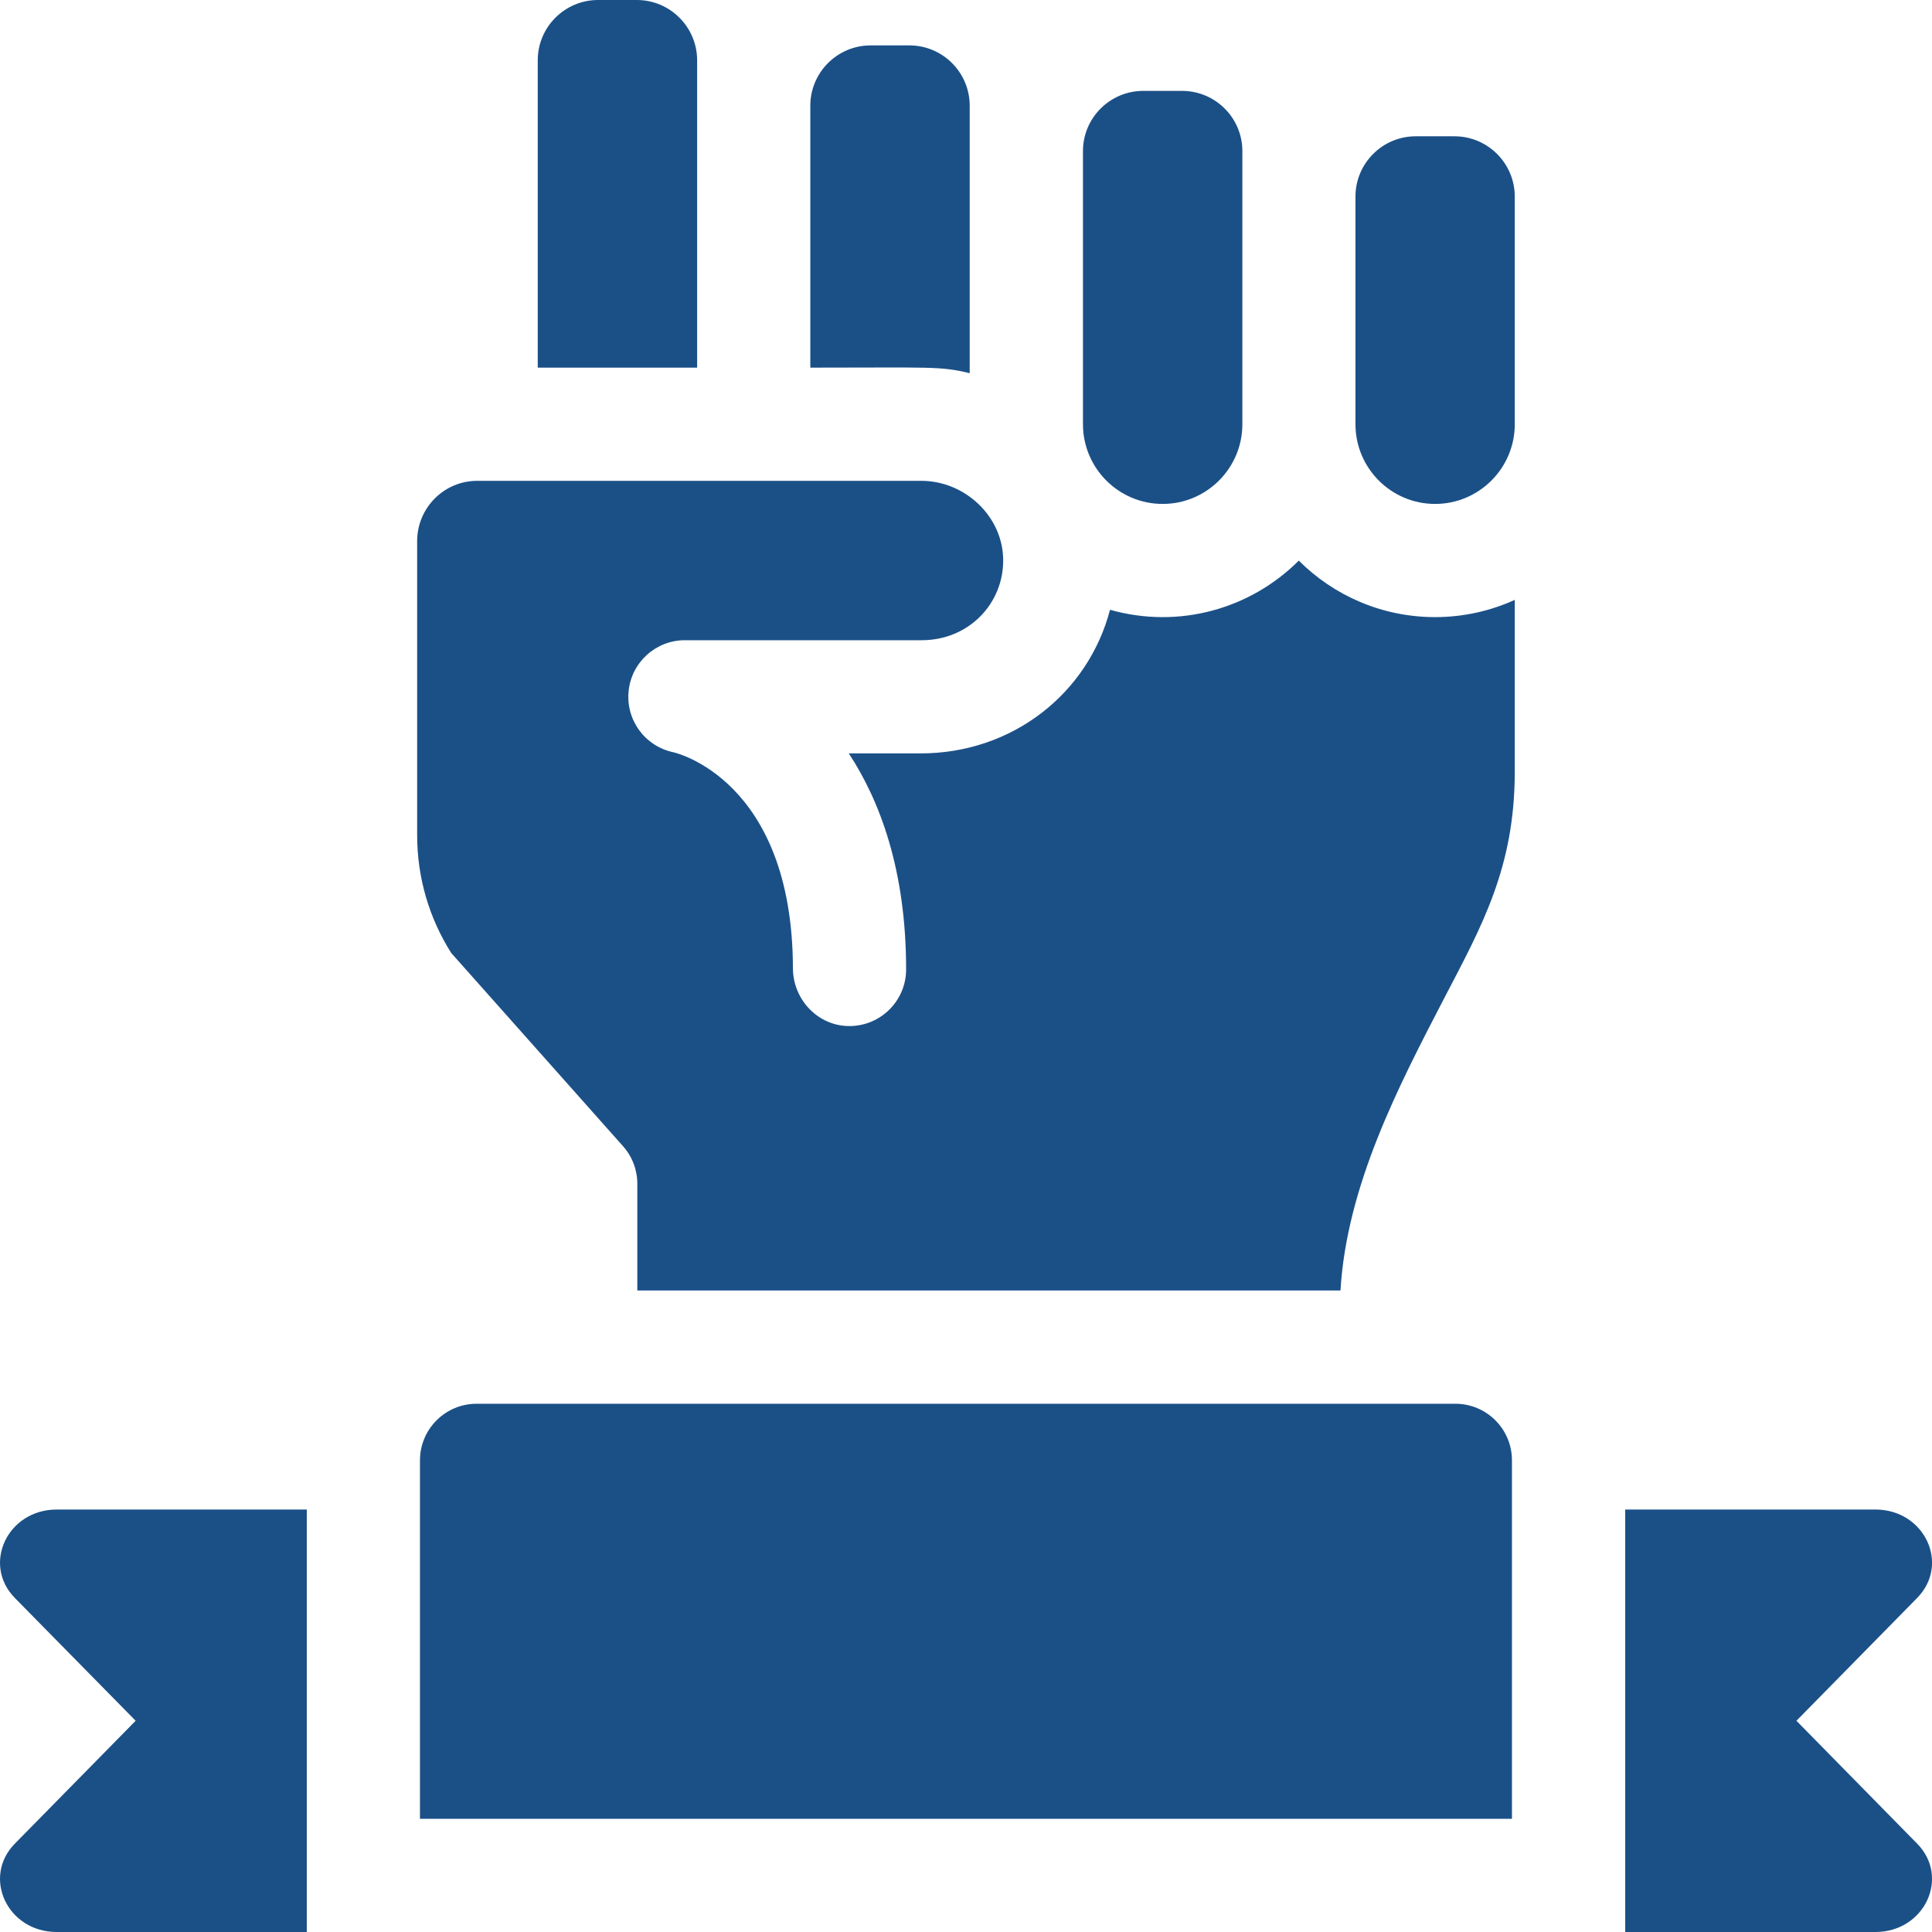
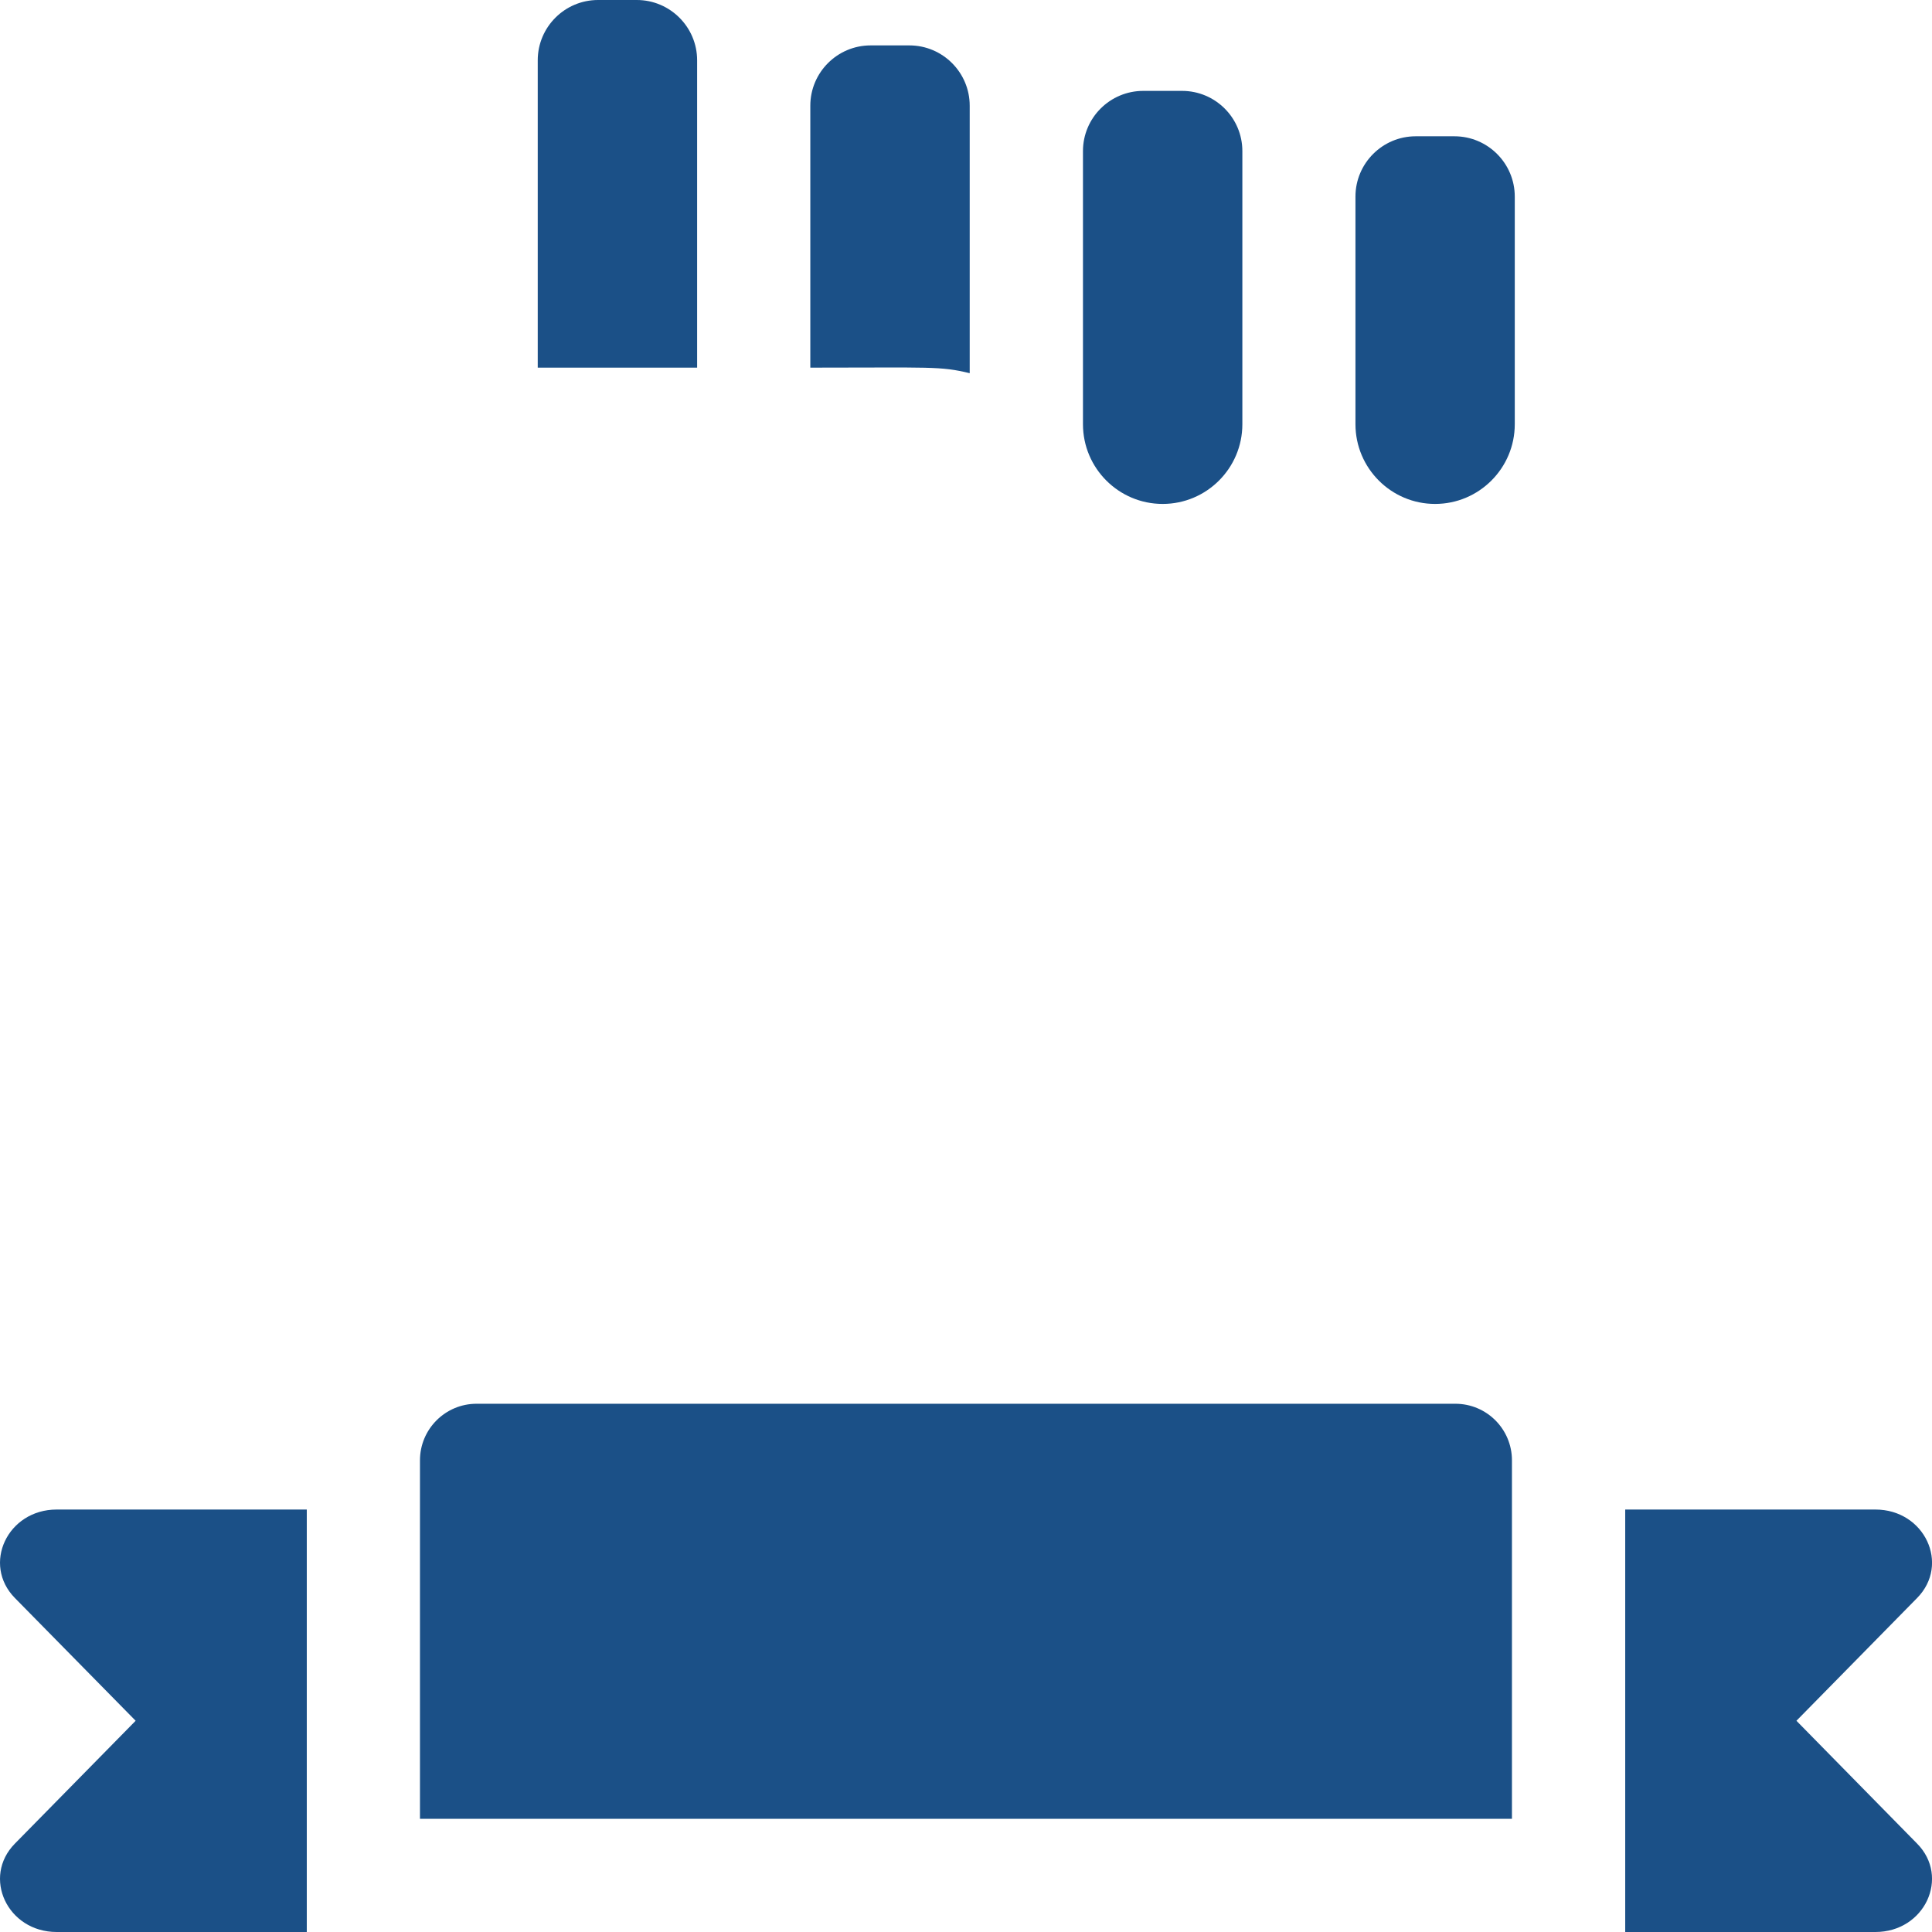
<svg xmlns="http://www.w3.org/2000/svg" width="24" height="24" viewBox="0 0 24 24" fill="none">
  <g clip-path="url(#clip0_1120_315)">
    <path d="M0.186 19.852L1.685 21.376L0.186 22.901C-0.226 23.318 0.091 24 0.704 24H3.811V18.752H0.704C0.093 18.752 -0.227 19.433 0.186 19.852Z" fill="#1B5087" />
    <path d="M22.316 21.376L23.814 19.852C24.228 19.433 23.908 18.752 23.297 18.752H20.189V24H23.297C23.909 24 24.227 23.318 23.814 22.901L22.316 21.376Z" fill="#1B5087" />
-     <path d="M18.079 17.438H5.92C5.532 17.438 5.217 17.753 5.217 18.141V22.594H18.782V18.141C18.782 17.753 18.468 17.438 18.079 17.438Z" fill="#1B5087" />
-     <path d="M16.134 6.964C15.533 7.565 14.647 7.817 13.789 7.575C13.517 8.613 12.579 9.359 11.436 9.359H10.544C10.931 9.948 11.256 10.81 11.256 12.043C11.256 12.444 10.919 12.767 10.512 12.745C10.139 12.724 9.851 12.402 9.85 12.028C9.844 9.679 8.38 9.348 8.365 9.345C8.012 9.271 7.772 8.943 7.809 8.584C7.845 8.226 8.148 7.953 8.508 7.953H11.45C12.036 7.953 12.465 7.497 12.462 6.958C12.46 6.416 11.987 5.973 11.445 5.973H5.929C5.51 5.973 5.182 6.315 5.182 6.721V10.376C5.182 10.896 5.328 11.4 5.605 11.838L7.739 14.238C7.854 14.367 7.917 14.533 7.917 14.705V16.031H16.652C16.729 14.731 17.37 13.499 17.939 12.403C18.408 11.503 18.817 10.777 18.817 9.585V7.452C18.515 7.589 18.18 7.666 17.827 7.666C17.167 7.666 16.568 7.398 16.134 6.964Z" fill="#1B5087" />
+     <path d="M18.079 17.438H5.92C5.532 17.438 5.217 17.753 5.217 18.141V22.594H18.782V18.141C18.782 17.753 18.468 17.438 18.079 17.438" fill="#1B5087" />
    <path d="M18.068 1.693H17.586C17.174 1.693 16.838 2.029 16.838 2.442V5.27C16.838 5.816 17.282 6.26 17.827 6.26C18.373 6.26 18.817 5.816 18.817 5.27V2.442C18.817 2.029 18.481 1.693 18.068 1.693Z" fill="#1B5087" />
    <path d="M14.443 6.26C14.989 6.26 15.433 5.816 15.433 5.27V1.877C15.433 1.464 15.097 1.129 14.684 1.129H14.202C13.789 1.129 13.453 1.464 13.453 1.877V5.27C13.453 5.816 13.897 6.26 14.443 6.26Z" fill="#1B5087" />
    <path d="M12.046 4.636V1.313C12.046 0.9 11.71 0.564 11.297 0.564H10.815C10.402 0.564 10.066 0.9 10.066 1.313V4.567C11.571 4.567 11.68 4.547 12.046 4.636Z" fill="#1B5087" />
    <path d="M8.66 0.749C8.66 0.336 8.323 0 7.911 0H7.429C7.016 0 6.68 0.336 6.68 0.749V4.567H8.66V0.749Z" fill="#1B5087" />
  </g>
  <defs>
    <clipPath id="clip0_1120_315">
      <rect width="24" height="24" fill="white" />
    </clipPath>
  </defs>
</svg>